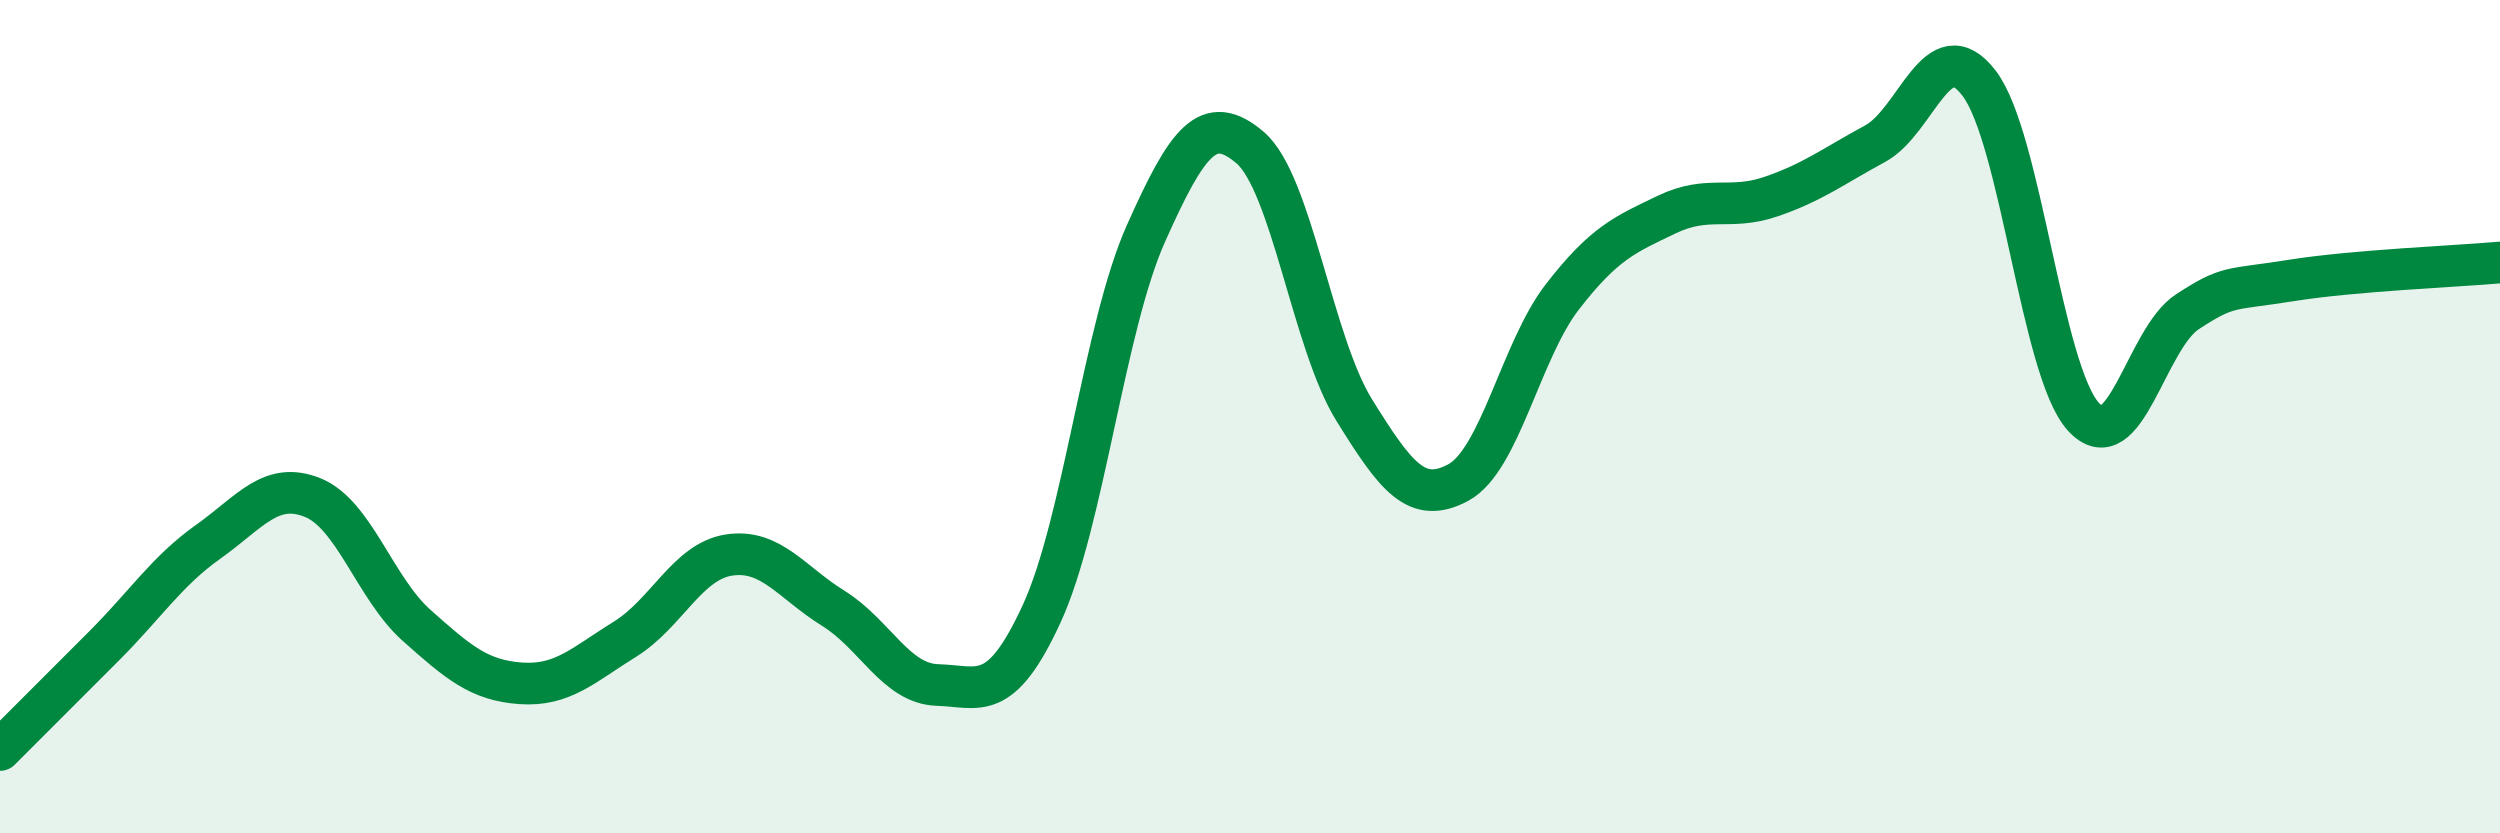
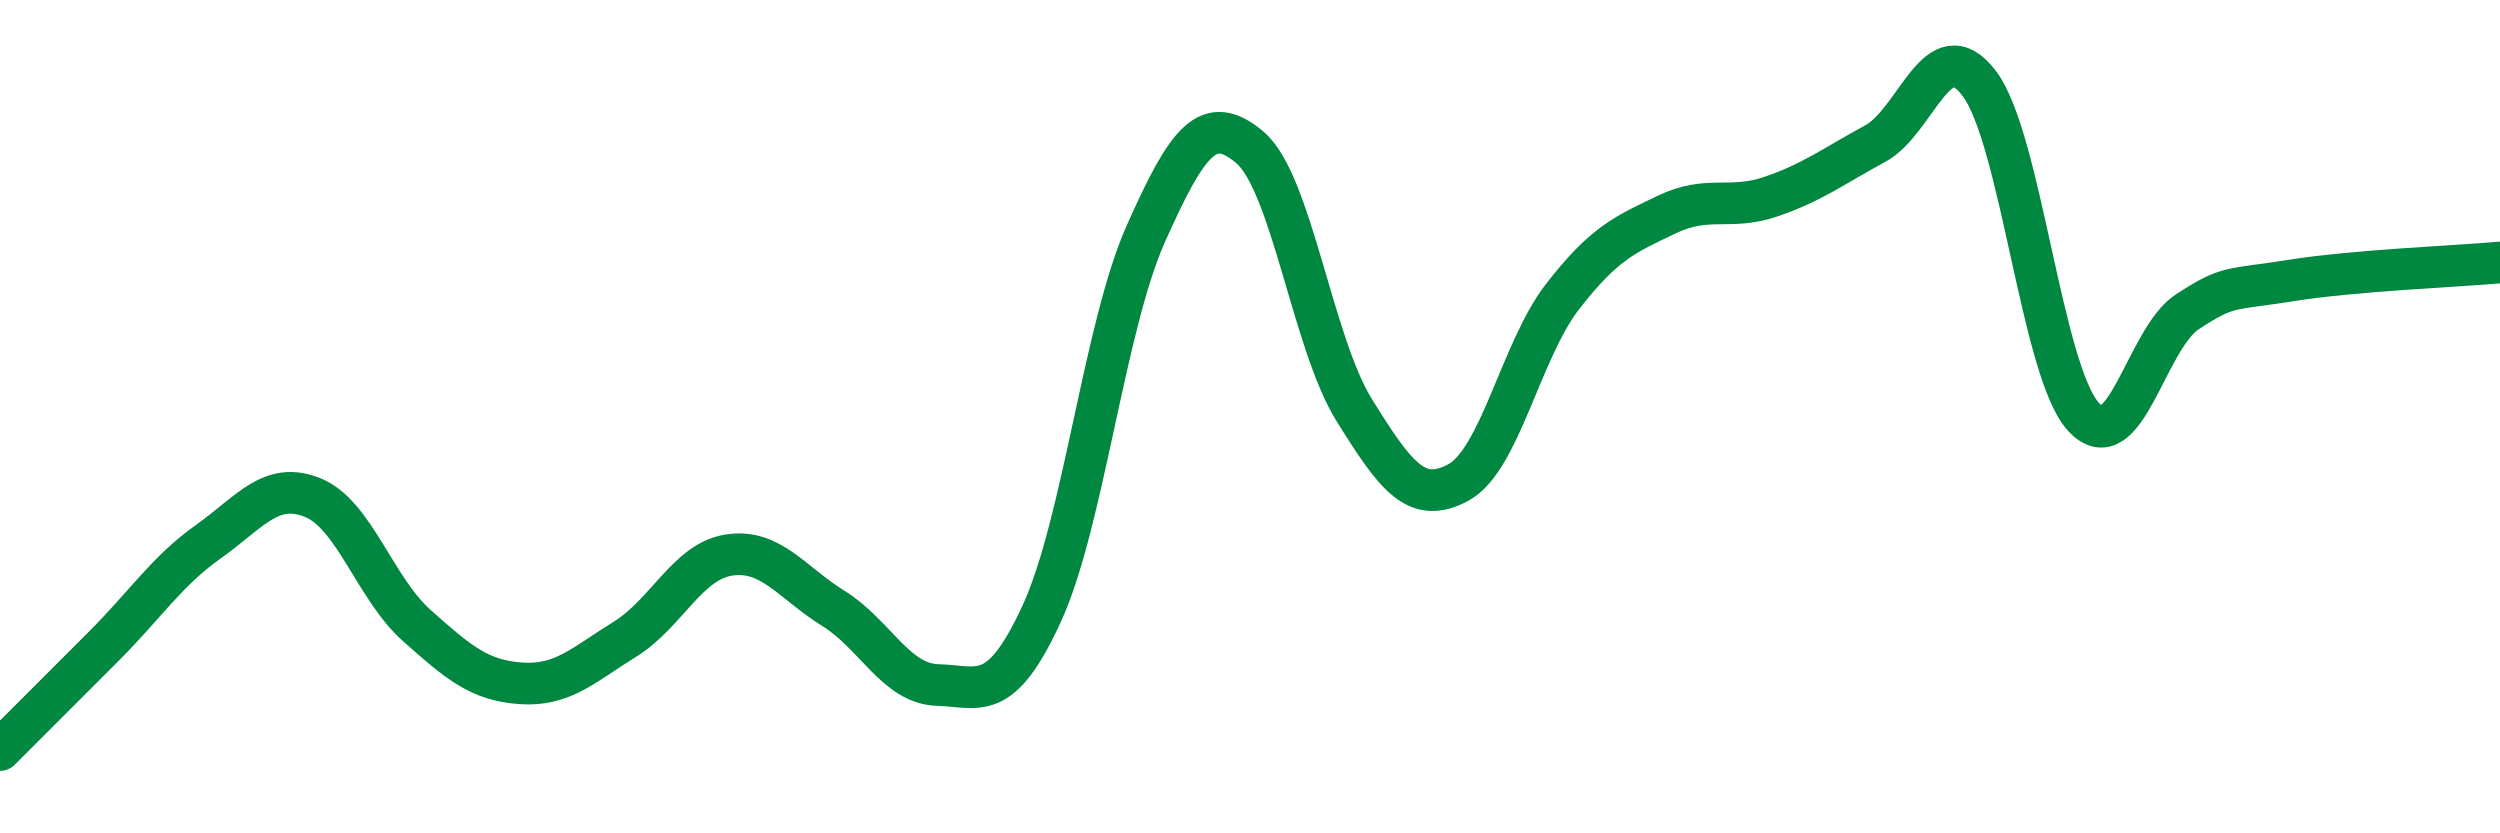
<svg xmlns="http://www.w3.org/2000/svg" width="60" height="20" viewBox="0 0 60 20">
-   <path d="M 0,18 C 0.5,17.5 1.5,16.5 2.5,15.5 C 3.5,14.5 4,13.71 5,13 C 6,12.29 6.5,11.54 7.5,11.94 C 8.5,12.34 9,14.12 10,15.01 C 11,15.9 11.5,16.33 12.5,16.4 C 13.5,16.47 14,15.96 15,15.34 C 16,14.72 16.5,13.47 17.5,13.32 C 18.5,13.17 19,13.98 20,14.6 C 21,15.22 21.5,16.41 22.5,16.44 C 23.5,16.47 24,16.9 25,14.73 C 26,12.56 26.5,7.85 27.5,5.61 C 28.5,3.37 29,2.69 30,3.54 C 31,4.39 31.5,8.23 32.5,9.84 C 33.5,11.45 34,12.12 35,11.58 C 36,11.04 36.5,8.41 37.5,7.12 C 38.5,5.83 39,5.63 40,5.15 C 41,4.67 41.5,5.06 42.5,4.72 C 43.5,4.38 44,3.99 45,3.45 C 46,2.91 46.5,0.69 47.5,2 C 48.5,3.31 49,8.9 50,10 C 51,11.1 51.5,8.13 52.5,7.48 C 53.5,6.83 53.5,6.97 55,6.73 C 56.5,6.49 59,6.39 60,6.3L60 20L0 20Z" fill="#008740" opacity="0.1" stroke-linecap="round" stroke-linejoin="round" />
  <path d="M 0,18 C 0.5,17.5 1.5,16.5 2.5,15.5 C 3.5,14.5 4,13.71 5,13 C 6,12.29 6.5,11.54 7.5,11.94 C 8.5,12.34 9,14.12 10,15.01 C 11,15.9 11.5,16.33 12.5,16.4 C 13.5,16.47 14,15.96 15,15.34 C 16,14.72 16.5,13.47 17.5,13.32 C 18.5,13.17 19,13.98 20,14.6 C 21,15.22 21.5,16.41 22.5,16.44 C 23.5,16.47 24,16.9 25,14.73 C 26,12.56 26.5,7.85 27.5,5.61 C 28.5,3.37 29,2.69 30,3.54 C 31,4.39 31.5,8.23 32.5,9.84 C 33.5,11.45 34,12.12 35,11.58 C 36,11.04 36.5,8.41 37.5,7.12 C 38.5,5.83 39,5.63 40,5.15 C 41,4.67 41.5,5.06 42.5,4.72 C 43.5,4.38 44,3.99 45,3.45 C 46,2.91 46.5,0.69 47.5,2 C 48.5,3.31 49,8.9 50,10 C 51,11.1 51.5,8.13 52.5,7.48 C 53.5,6.83 53.5,6.97 55,6.73 C 56.5,6.49 59,6.39 60,6.3" stroke="#008740" stroke-width="1" fill="none" stroke-linecap="round" stroke-linejoin="round" />
</svg>